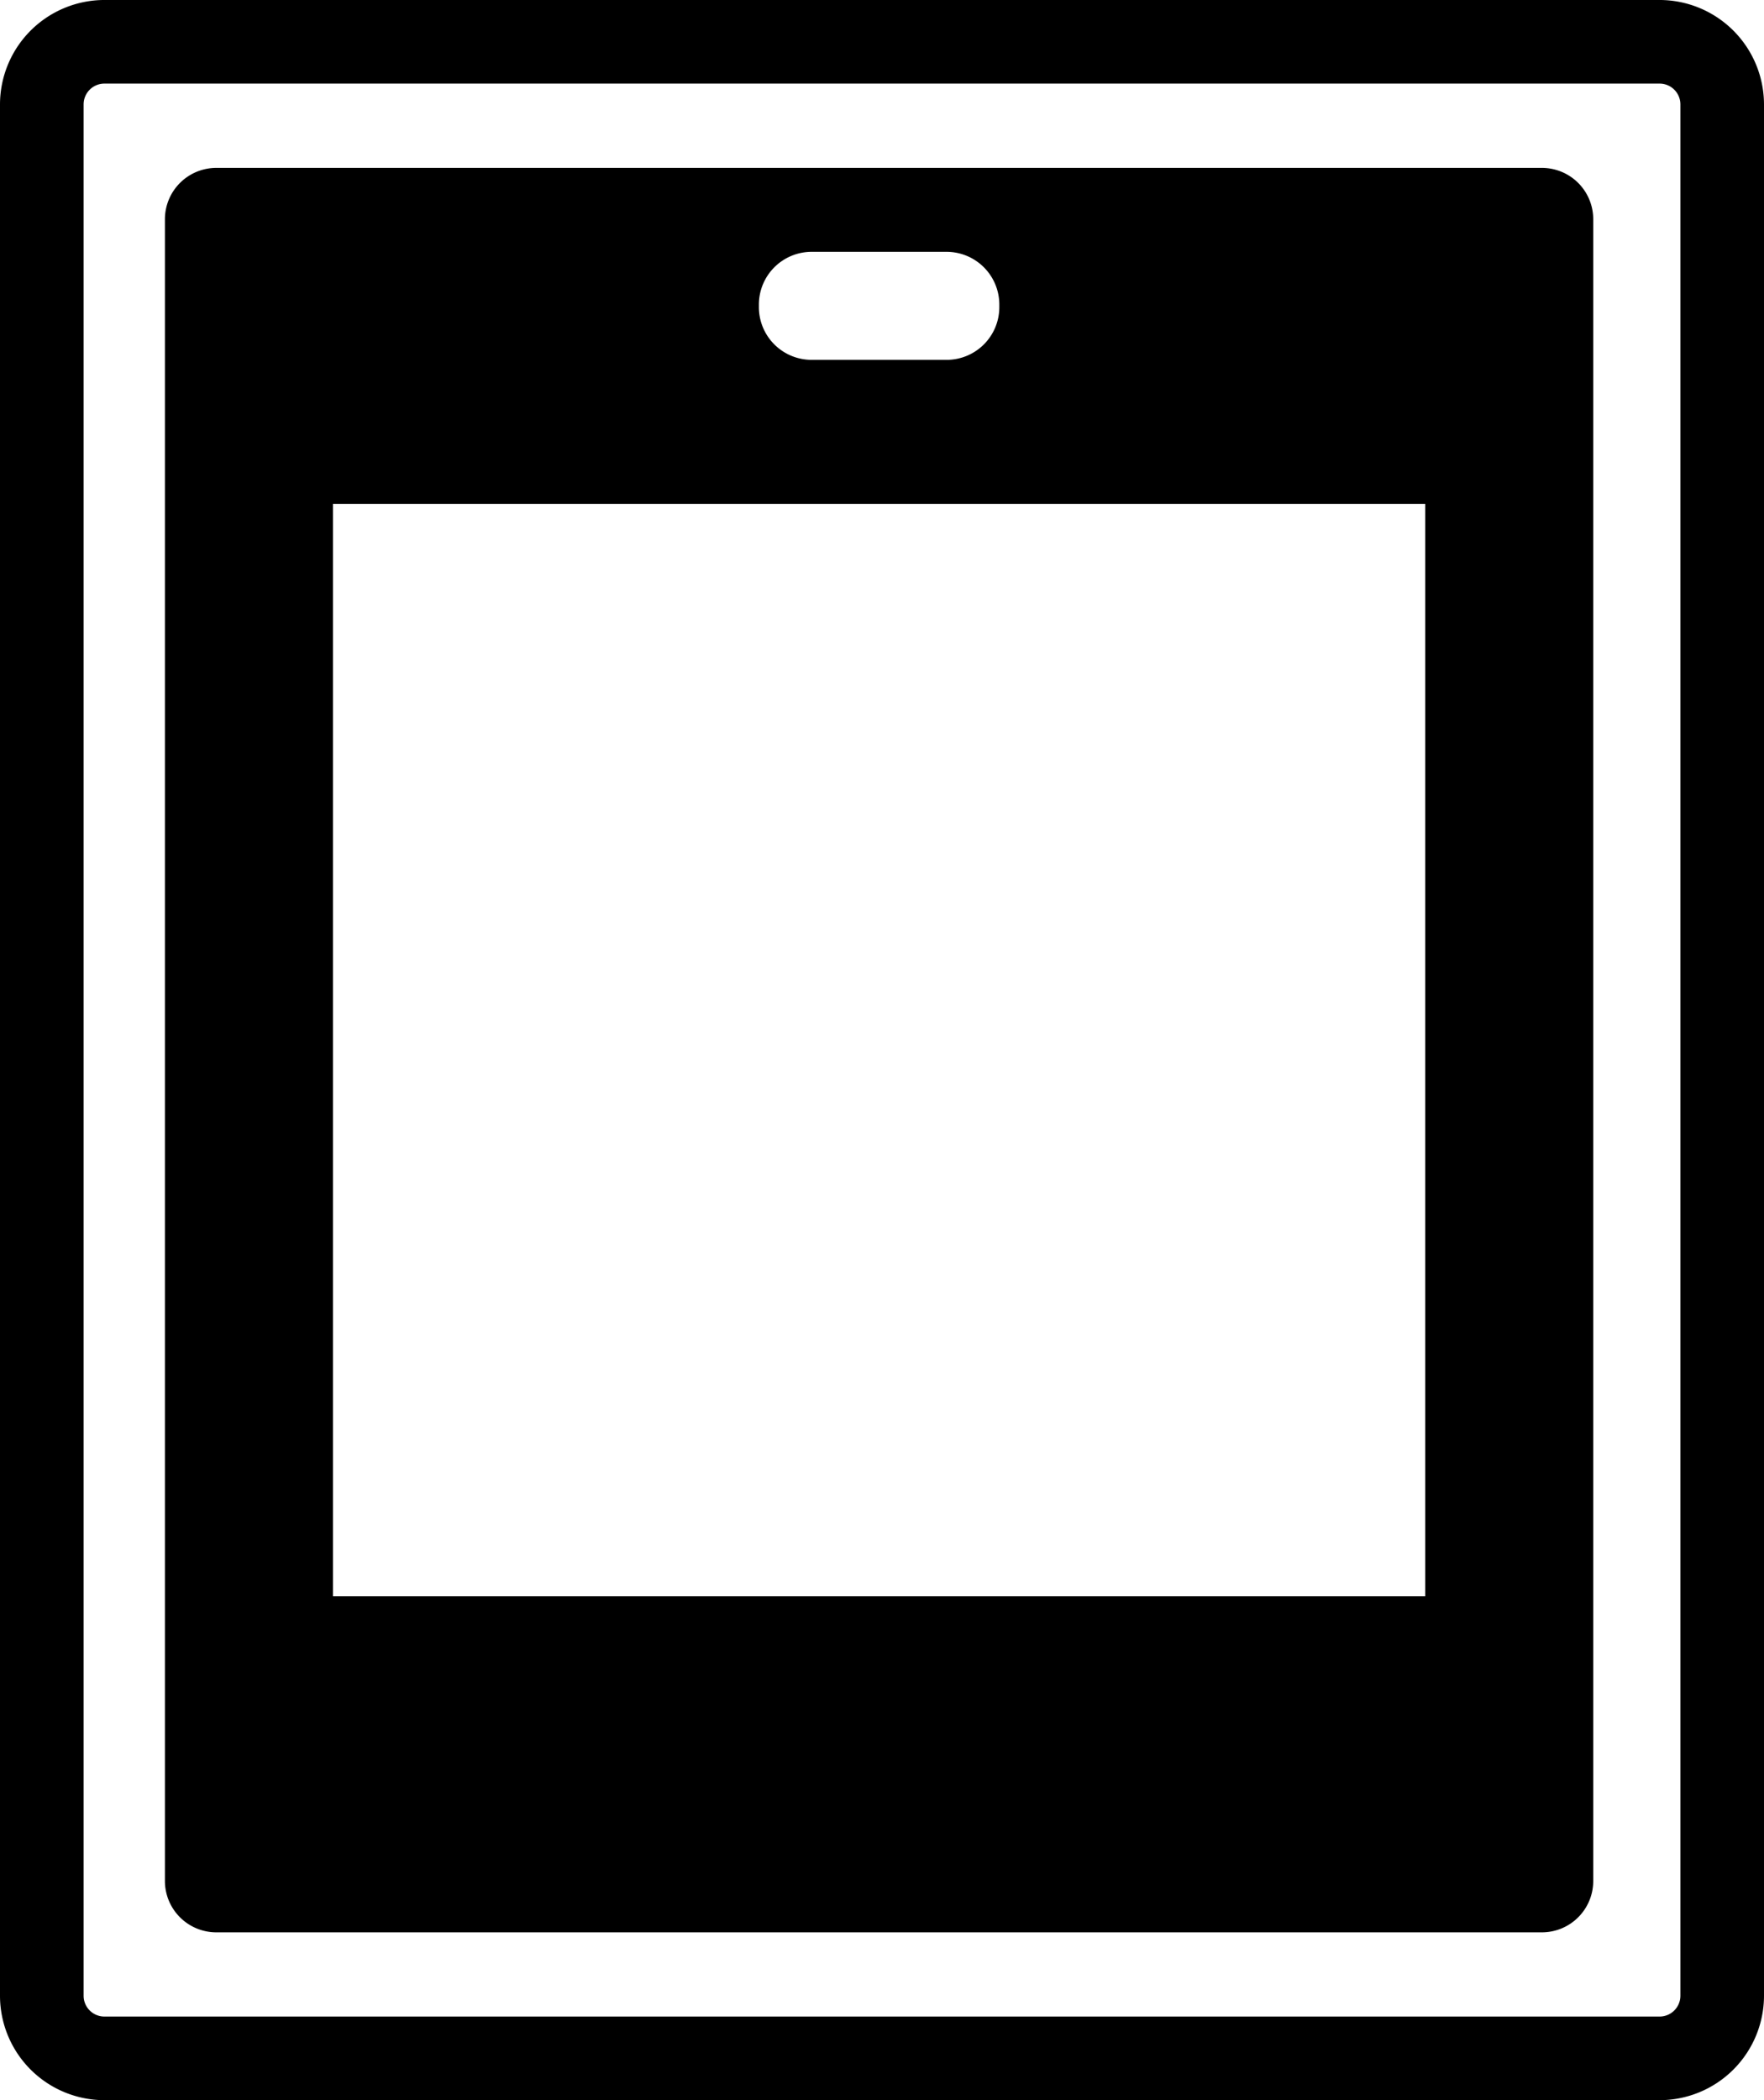
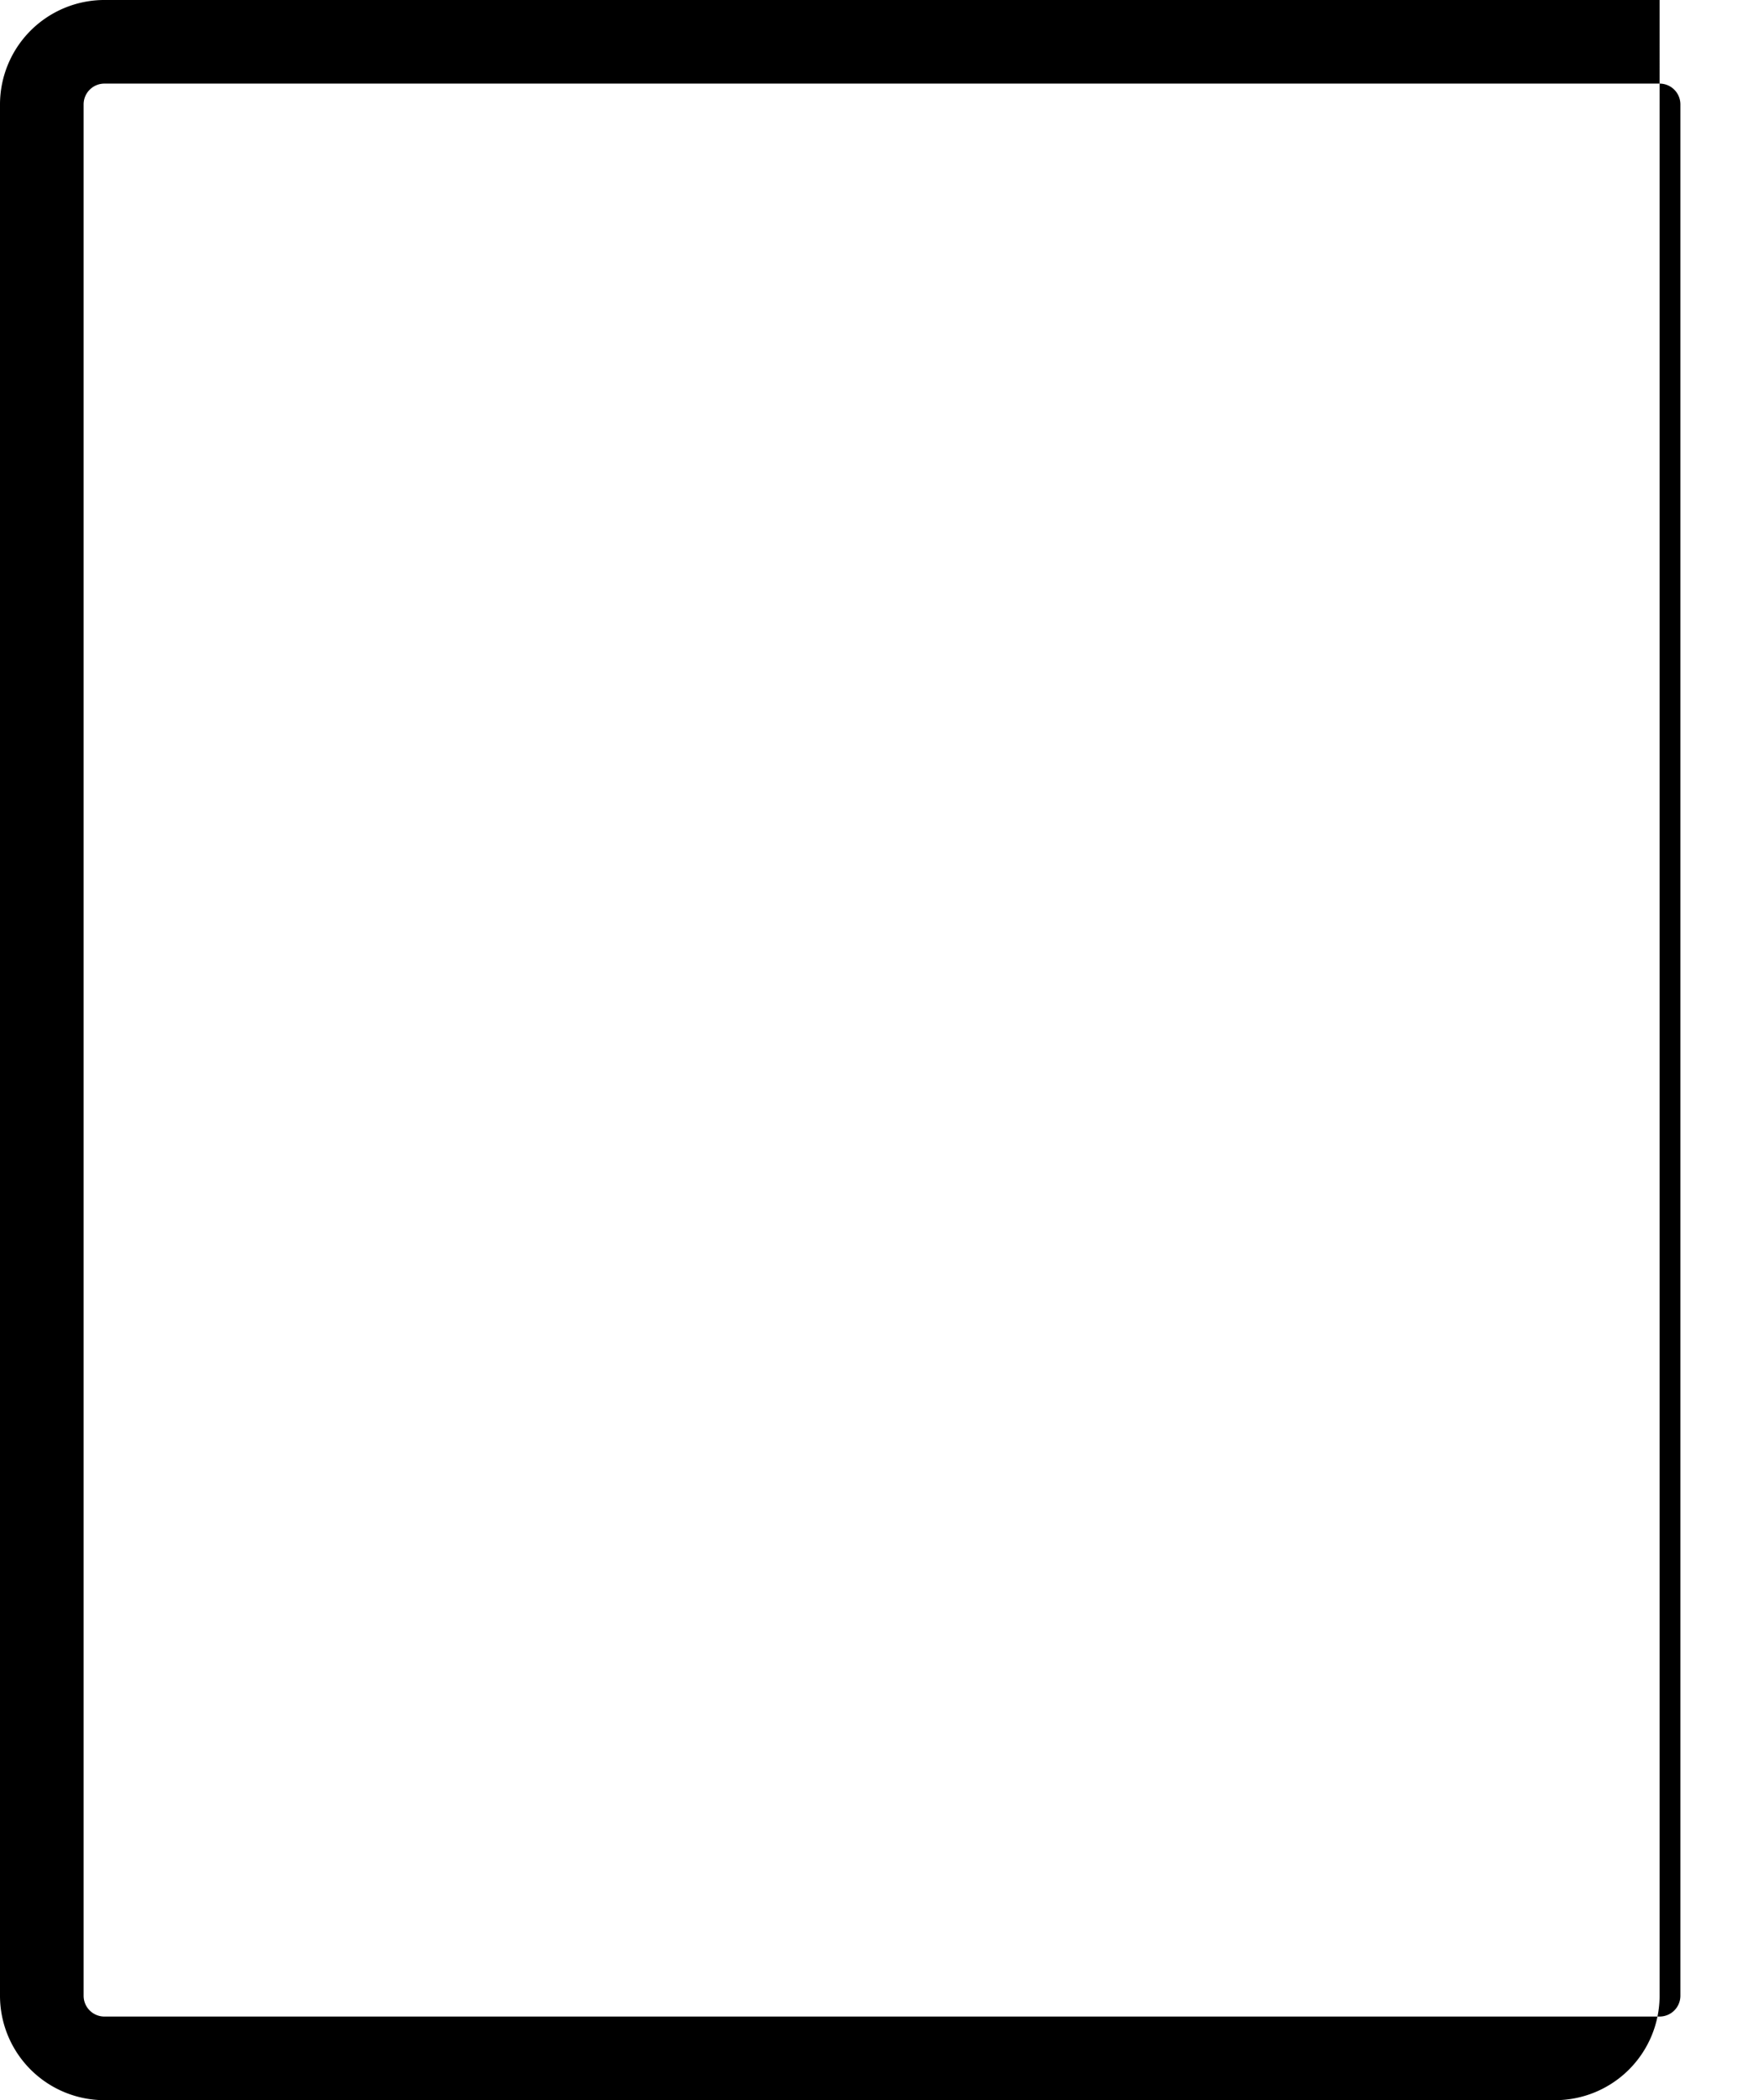
<svg xmlns="http://www.w3.org/2000/svg" id="Group_2099" data-name="Group 2099" width="135.76" height="161.623" viewBox="0 0 135.76 161.623">
  <defs>
    <clipPath id="clip-path">
      <rect id="Rectangle_2652" data-name="Rectangle 2652" width="135.76" height="161.623" fill="none" />
    </clipPath>
  </defs>
  <g id="Group_2098" data-name="Group 2098" transform="translate(0 0)" clip-path="url(#clip-path)">
-     <path id="Path_3760" data-name="Path 3760" d="M99.868,138.485h8.754a3.951,3.951,0,0,0,3.953-3.953V6.649A3.951,3.951,0,0,0,108.622,2.7H6.607A3.955,3.955,0,0,0,2.649,6.649V134.532a3.955,3.955,0,0,0,3.958,3.953H99.868ZM48.362,13.222A4.061,4.061,0,0,1,52.42,9.159H62.808a4.061,4.061,0,0,1,4.058,4.063v.192a4.057,4.057,0,0,1-4.058,4.058H52.42a4.057,4.057,0,0,1-4.058-4.058Zm51.281,99.4H15.581V28.559H99.643Z" transform="translate(10.043 10.221)" />
-     <path id="Path_3761" data-name="Path 3761" d="M127.725,161.623H8.035A8.042,8.042,0,0,1,0,153.588V8.035A8.045,8.045,0,0,1,8.035,0h119.69a8.048,8.048,0,0,1,8.035,8.035V153.588a8.045,8.045,0,0,1-8.035,8.035M8.035,6.435a1.6,1.6,0,0,0-1.6,1.6V153.588a1.6,1.6,0,0,0,1.6,1.6h119.69a1.6,1.6,0,0,0,1.6-1.6V8.035a1.6,1.6,0,0,0-1.6-1.6Z" transform="translate(0 -0.001)" />
+     <path id="Path_3761" data-name="Path 3761" d="M127.725,161.623H8.035A8.042,8.042,0,0,1,0,153.588V8.035A8.045,8.045,0,0,1,8.035,0h119.69V153.588a8.045,8.045,0,0,1-8.035,8.035M8.035,6.435a1.6,1.6,0,0,0-1.6,1.6V153.588a1.6,1.6,0,0,0,1.6,1.6h119.69a1.6,1.6,0,0,0,1.6-1.6V8.035a1.6,1.6,0,0,0-1.6-1.6Z" transform="translate(0 -0.001)" />
  </g>
</svg>